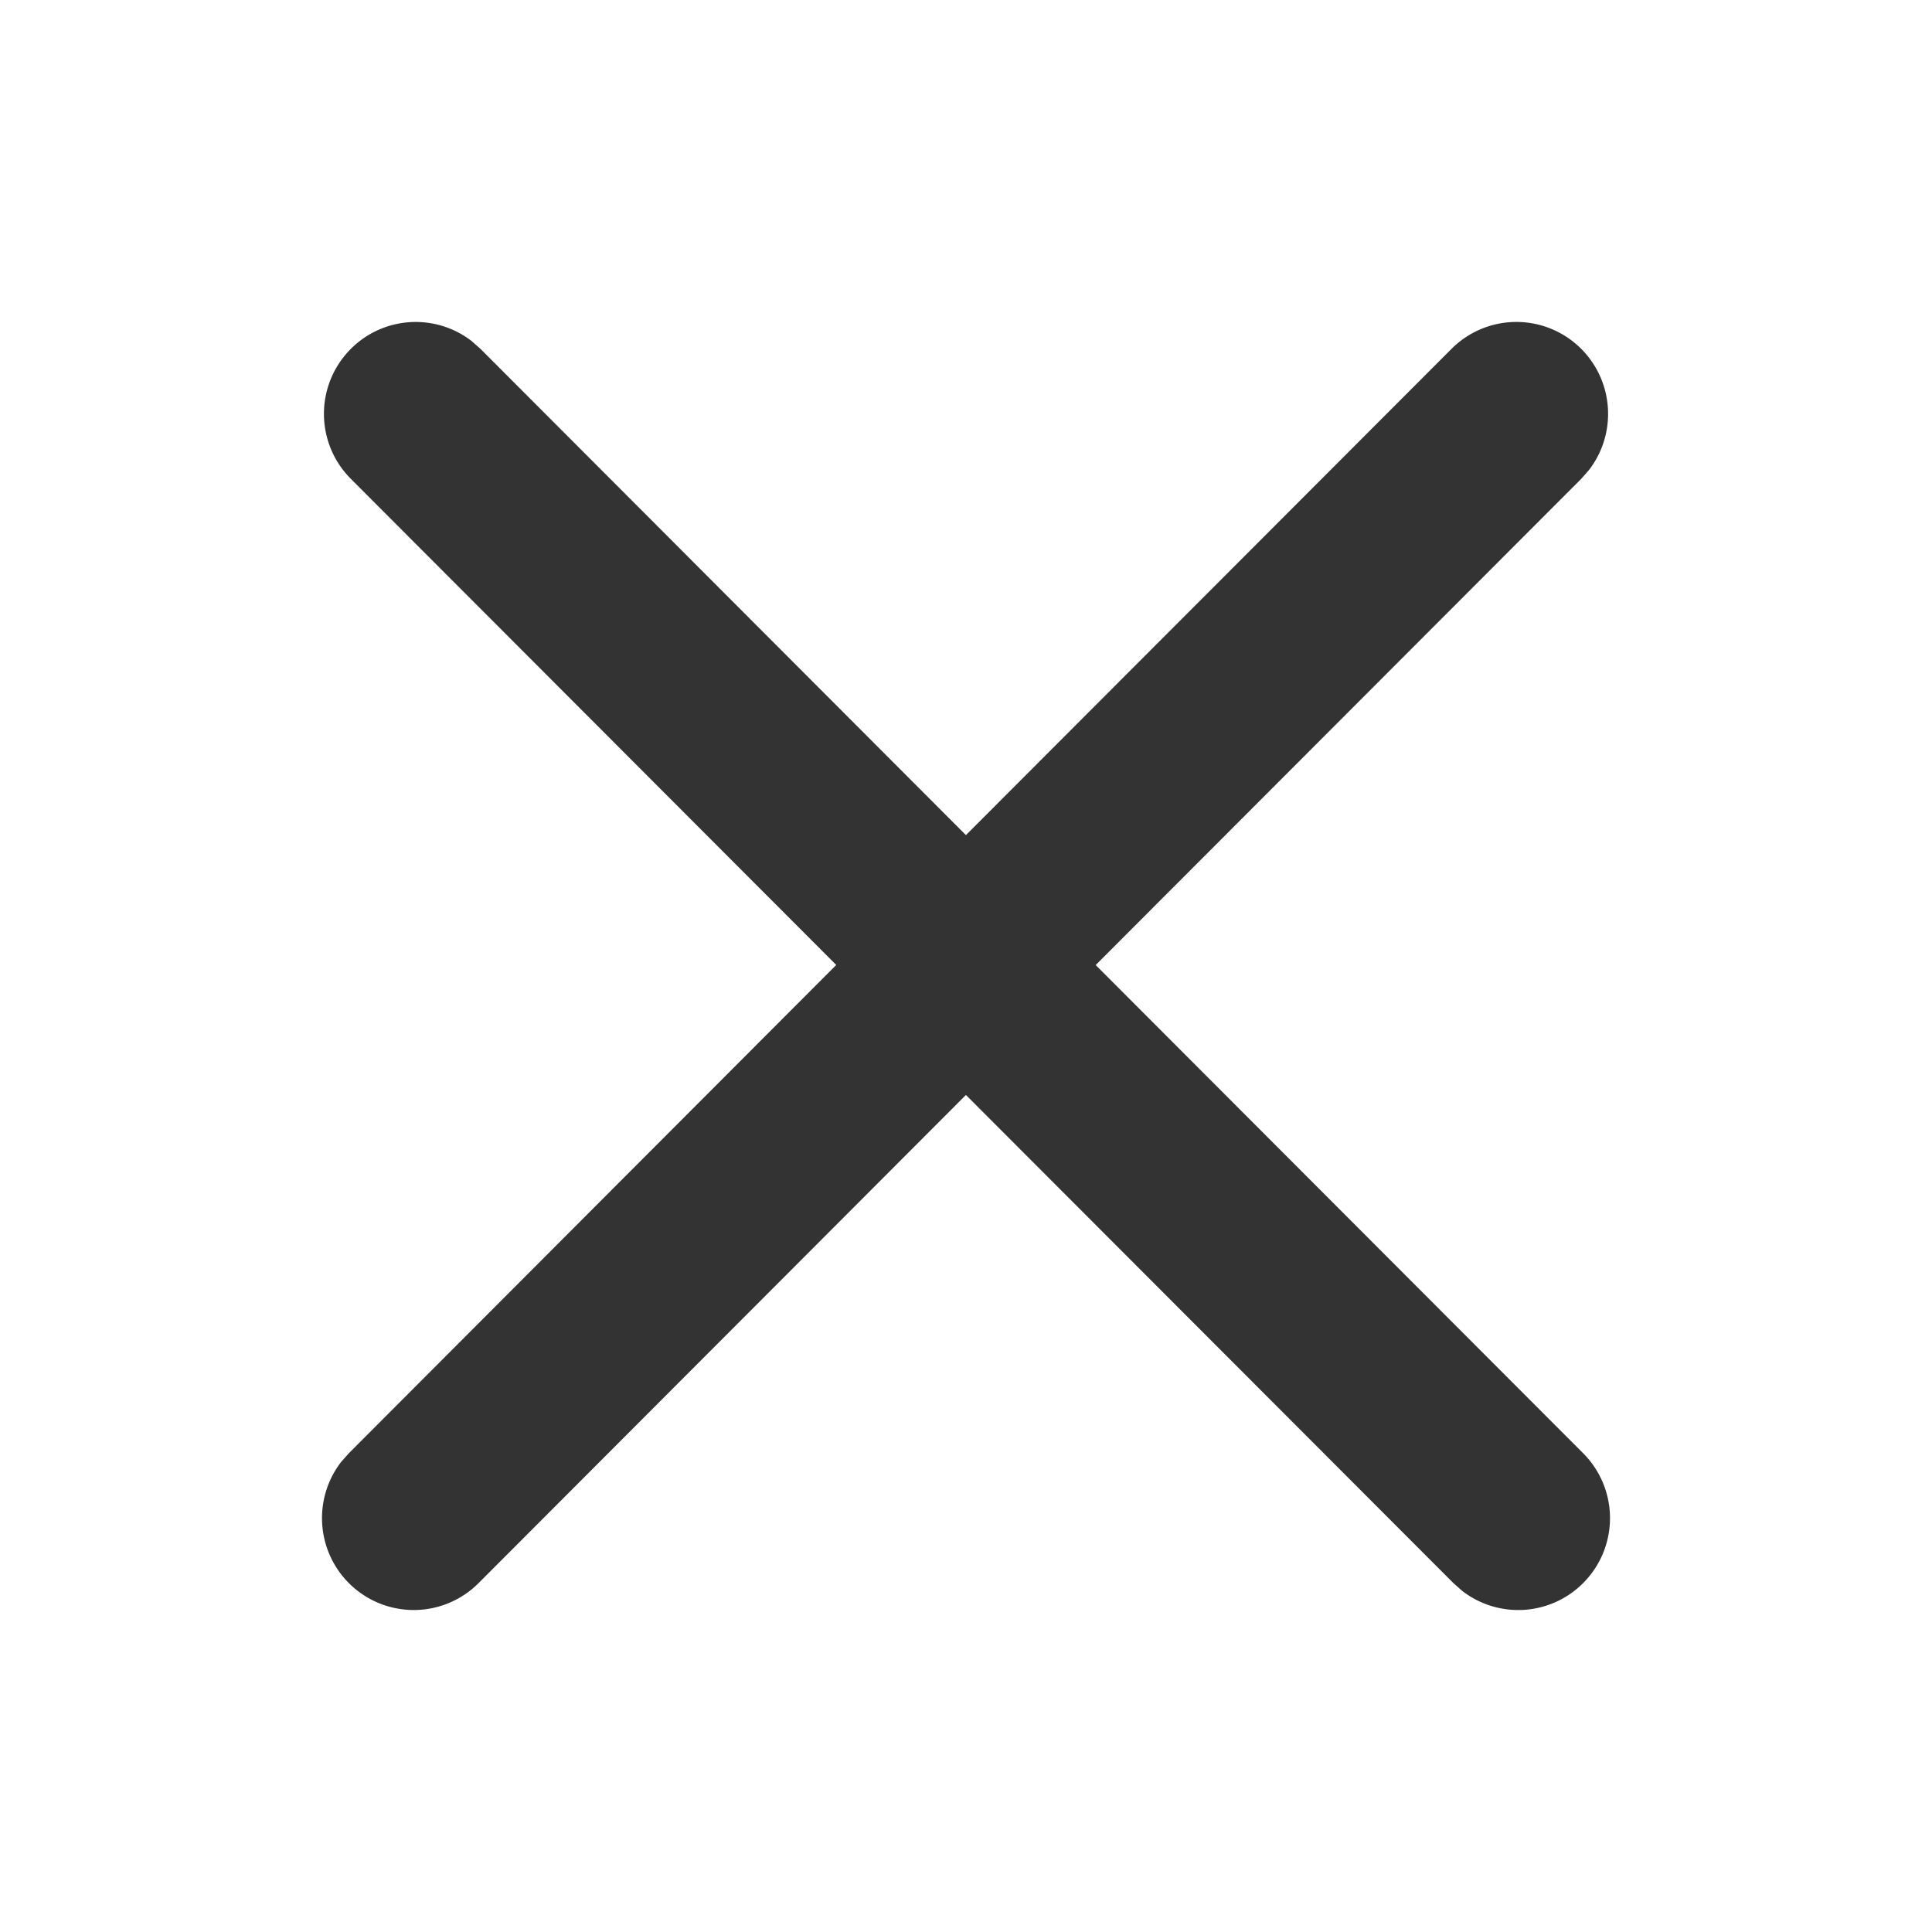
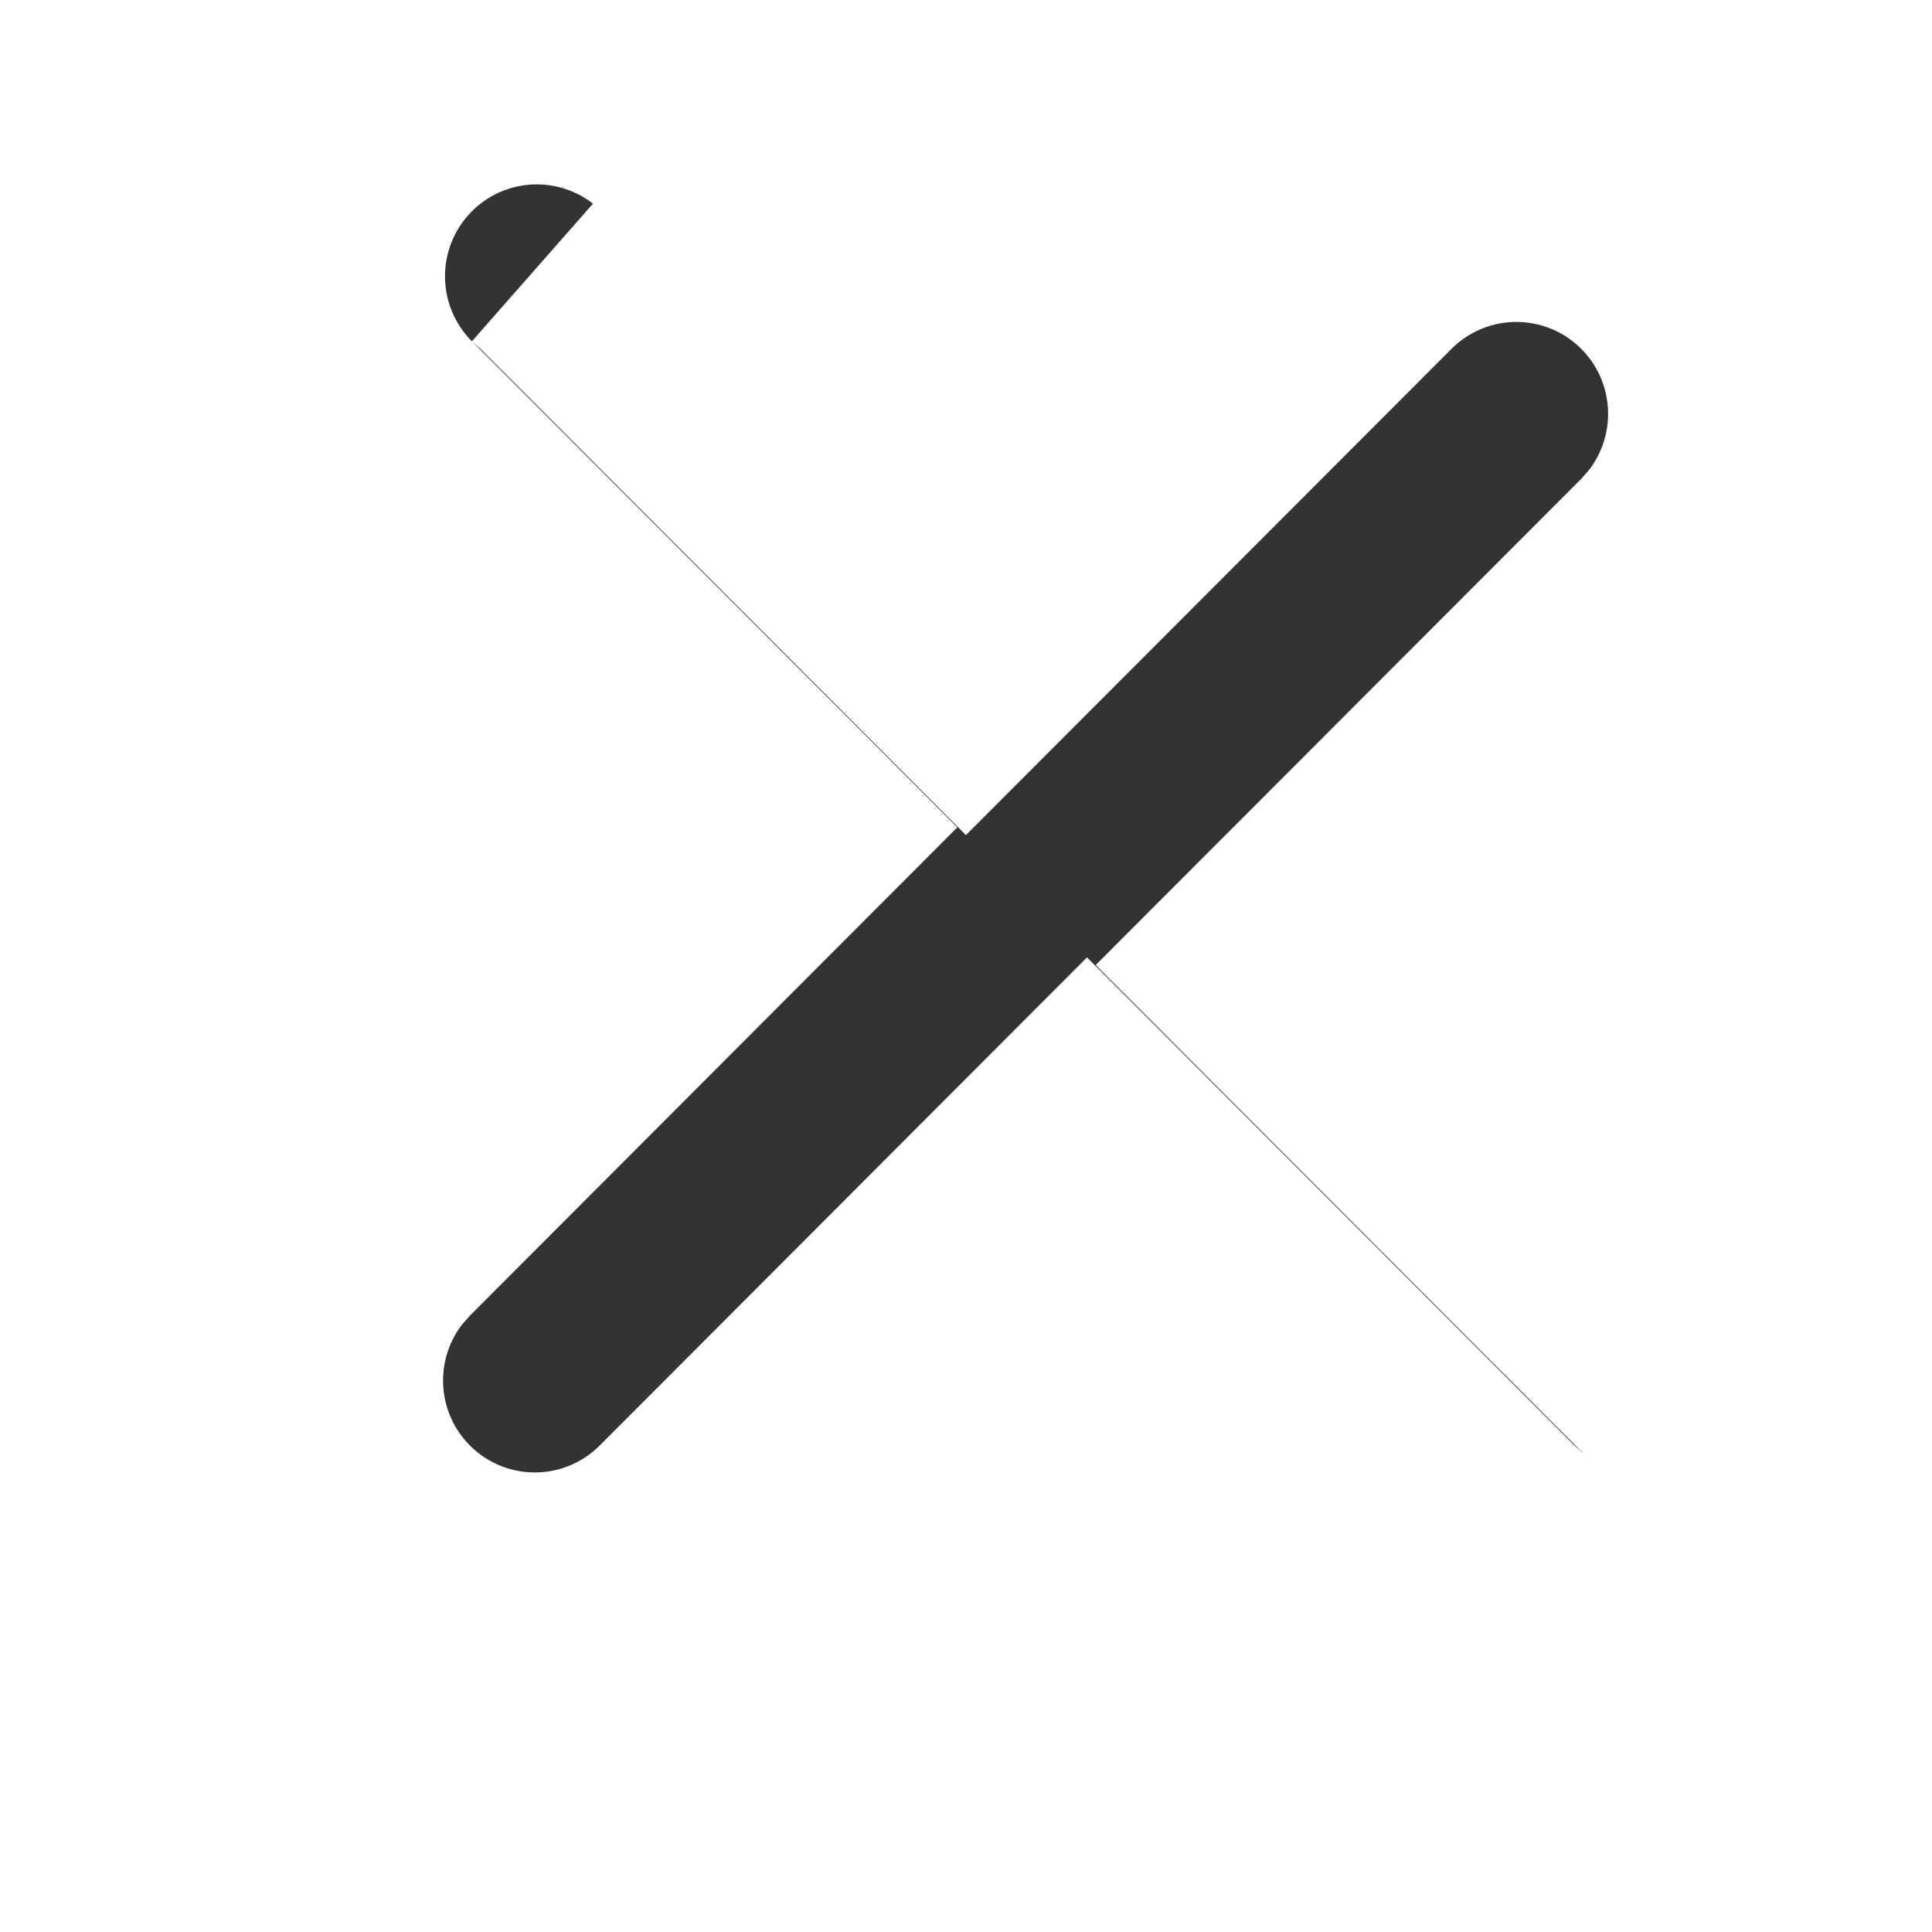
<svg xmlns="http://www.w3.org/2000/svg" t="1749628003294" class="icon" viewBox="0 0 1024 1024" version="1.1" p-id="3010" width="64" height="64">
-   <path d="M250.112 180.907l4.565 4.011 257.28 257.707 257.365-257.707a48.555 48.555 0 0 1 68.779 0c17.493 17.579 18.859 45.184 4.011 64.299l-4.011 4.565-257.365 257.707 258.347 258.731a48.725 48.725 0 0 1 0 68.864 48.555 48.555 0 0 1-64.171 4.053l-4.565-4.053-258.389-258.731-258.304 258.731a48.555 48.555 0 0 1-68.736 0 48.768 48.768 0 0 1-4.053-64.299l4.053-4.565 258.304-258.773-257.28-257.664a48.725 48.725 0 0 1 0-68.864 48.555 48.555 0 0 1 64.171-4.053z" fill="#333333" p-id="3011" />
+   <path d="M250.112 180.907l4.565 4.011 257.28 257.707 257.365-257.707a48.555 48.555 0 0 1 68.779 0c17.493 17.579 18.859 45.184 4.011 64.299l-4.011 4.565-257.365 257.707 258.347 258.731l-4.565-4.053-258.389-258.731-258.304 258.731a48.555 48.555 0 0 1-68.736 0 48.768 48.768 0 0 1-4.053-64.299l4.053-4.565 258.304-258.773-257.28-257.664a48.725 48.725 0 0 1 0-68.864 48.555 48.555 0 0 1 64.171-4.053z" fill="#333333" p-id="3011" />
</svg>